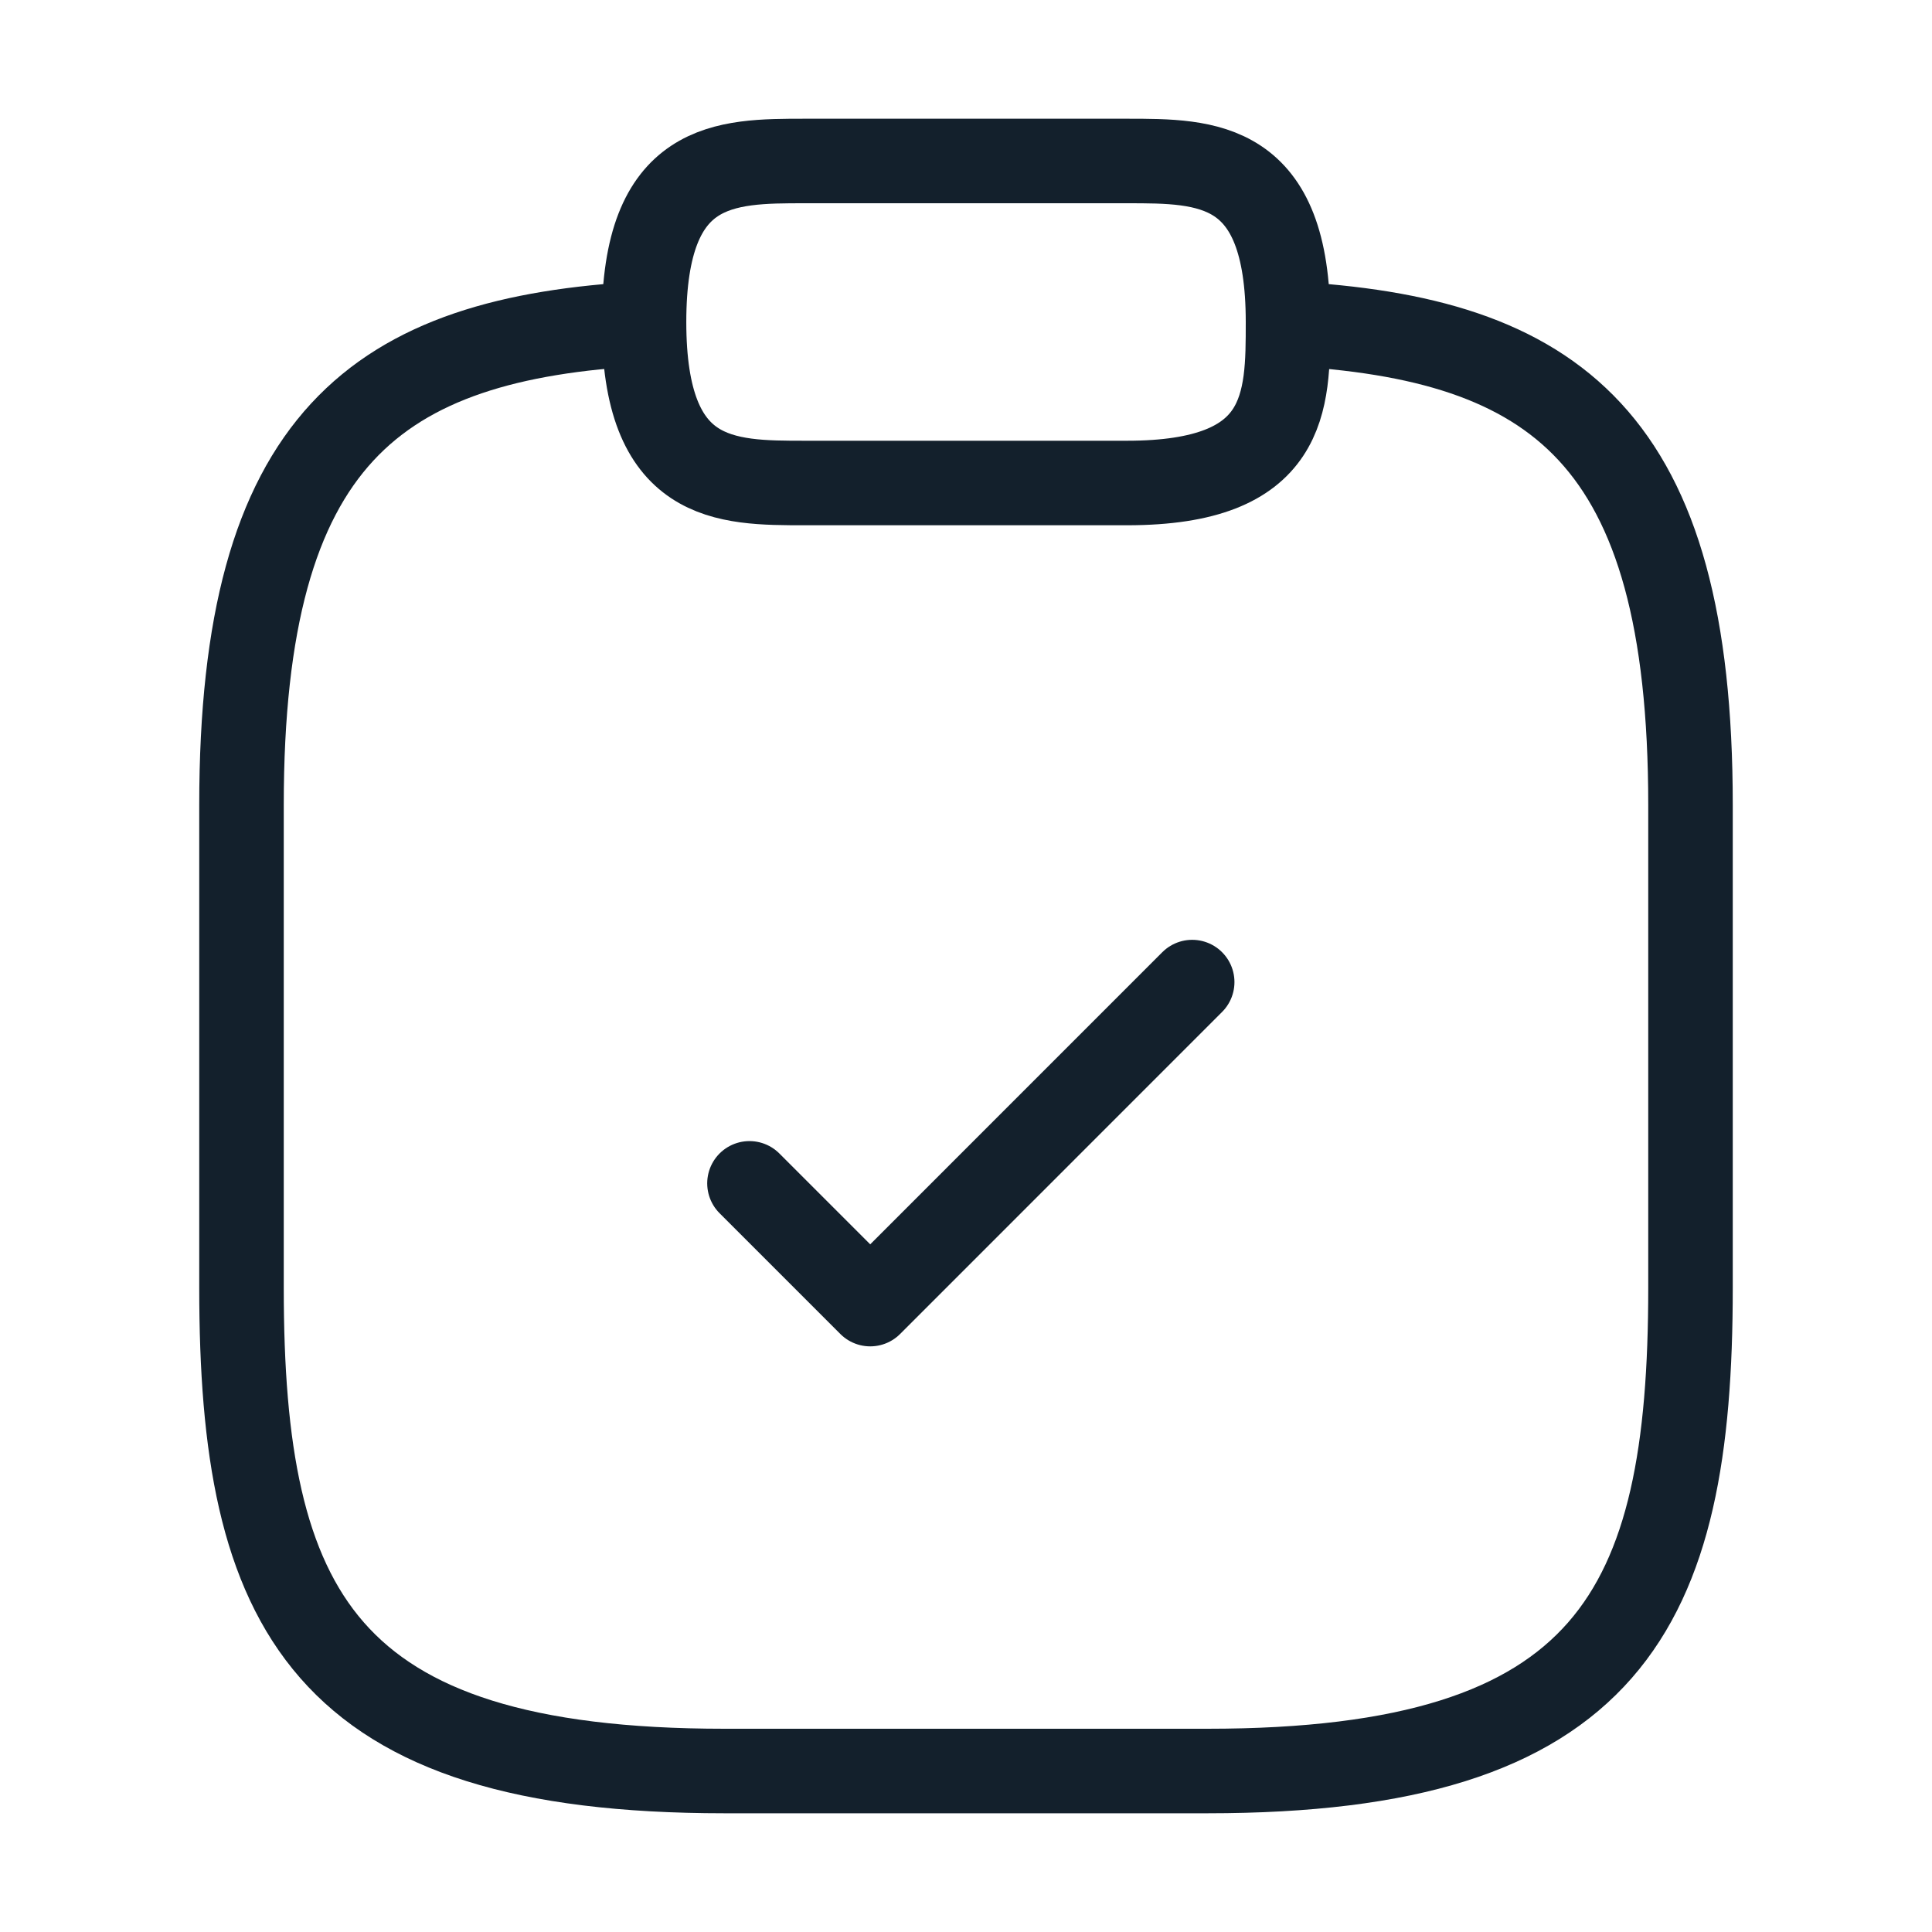
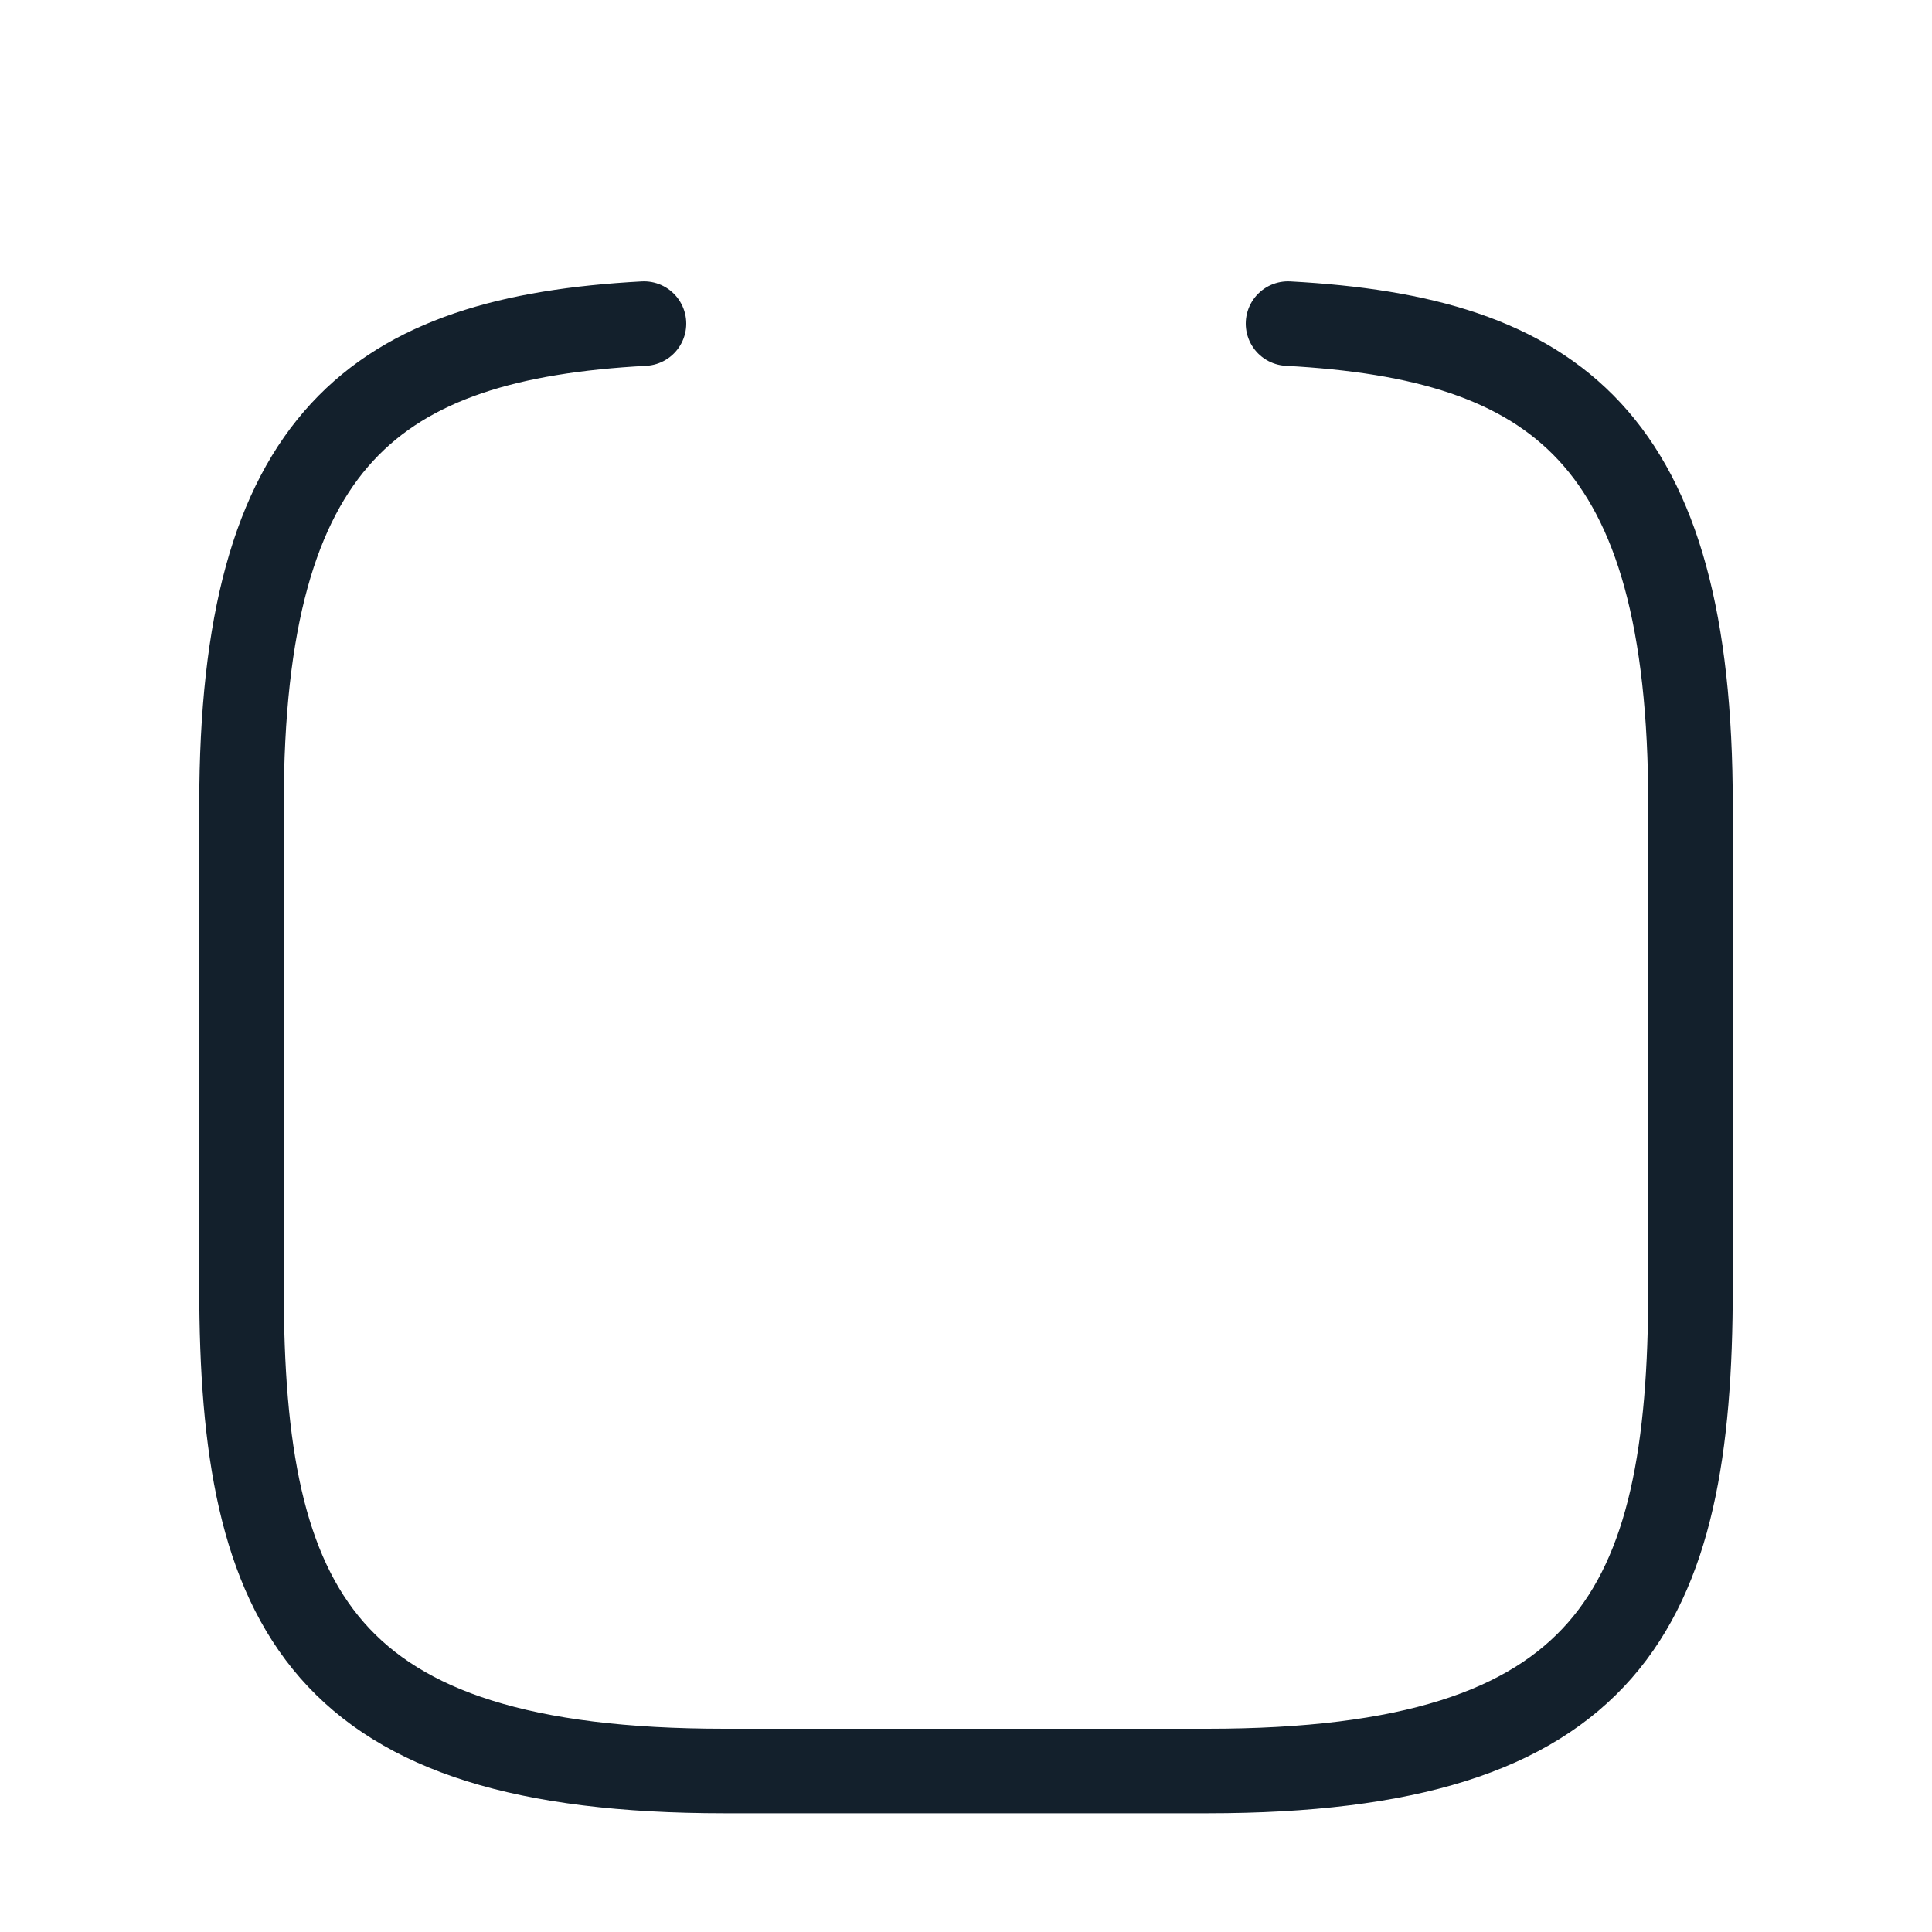
<svg xmlns="http://www.w3.org/2000/svg" width="40" height="40" viewBox="0 0 40 40" fill="none">
  <g id="vuesax/linear/clipboard-tick">
    <g id="clipboard-tick">
-       <path id="Vector" d="M15.517 24.5L18.017 27L24.683 20.333" stroke="#13202C" stroke-width="1.75" stroke-linecap="round" stroke-linejoin="round" />
-       <path id="Vector_2" d="M16.667 10H23.334C26.667 10 26.667 8.333 26.667 6.667C26.667 3.333 25 3.333 23.334 3.333H16.667C15 3.333 13.334 3.333 13.334 6.667C13.334 10 15 10 16.667 10Z" stroke="#13202C" stroke-width="1.75" stroke-miterlimit="10" stroke-linecap="round" stroke-linejoin="round" />
      <path id="Vector_3" d="M26.667 6.7C32.217 7 35 9.05 35 16.667V26.667C35 33.333 33.333 36.667 25 36.667H15C6.667 36.667 5 33.333 5 26.667V16.667C5 9.067 7.783 7 13.333 6.7" stroke="#13202C" stroke-width="1.75" stroke-miterlimit="10" stroke-linecap="round" stroke-linejoin="round" />
    </g>
  </g>
</svg>